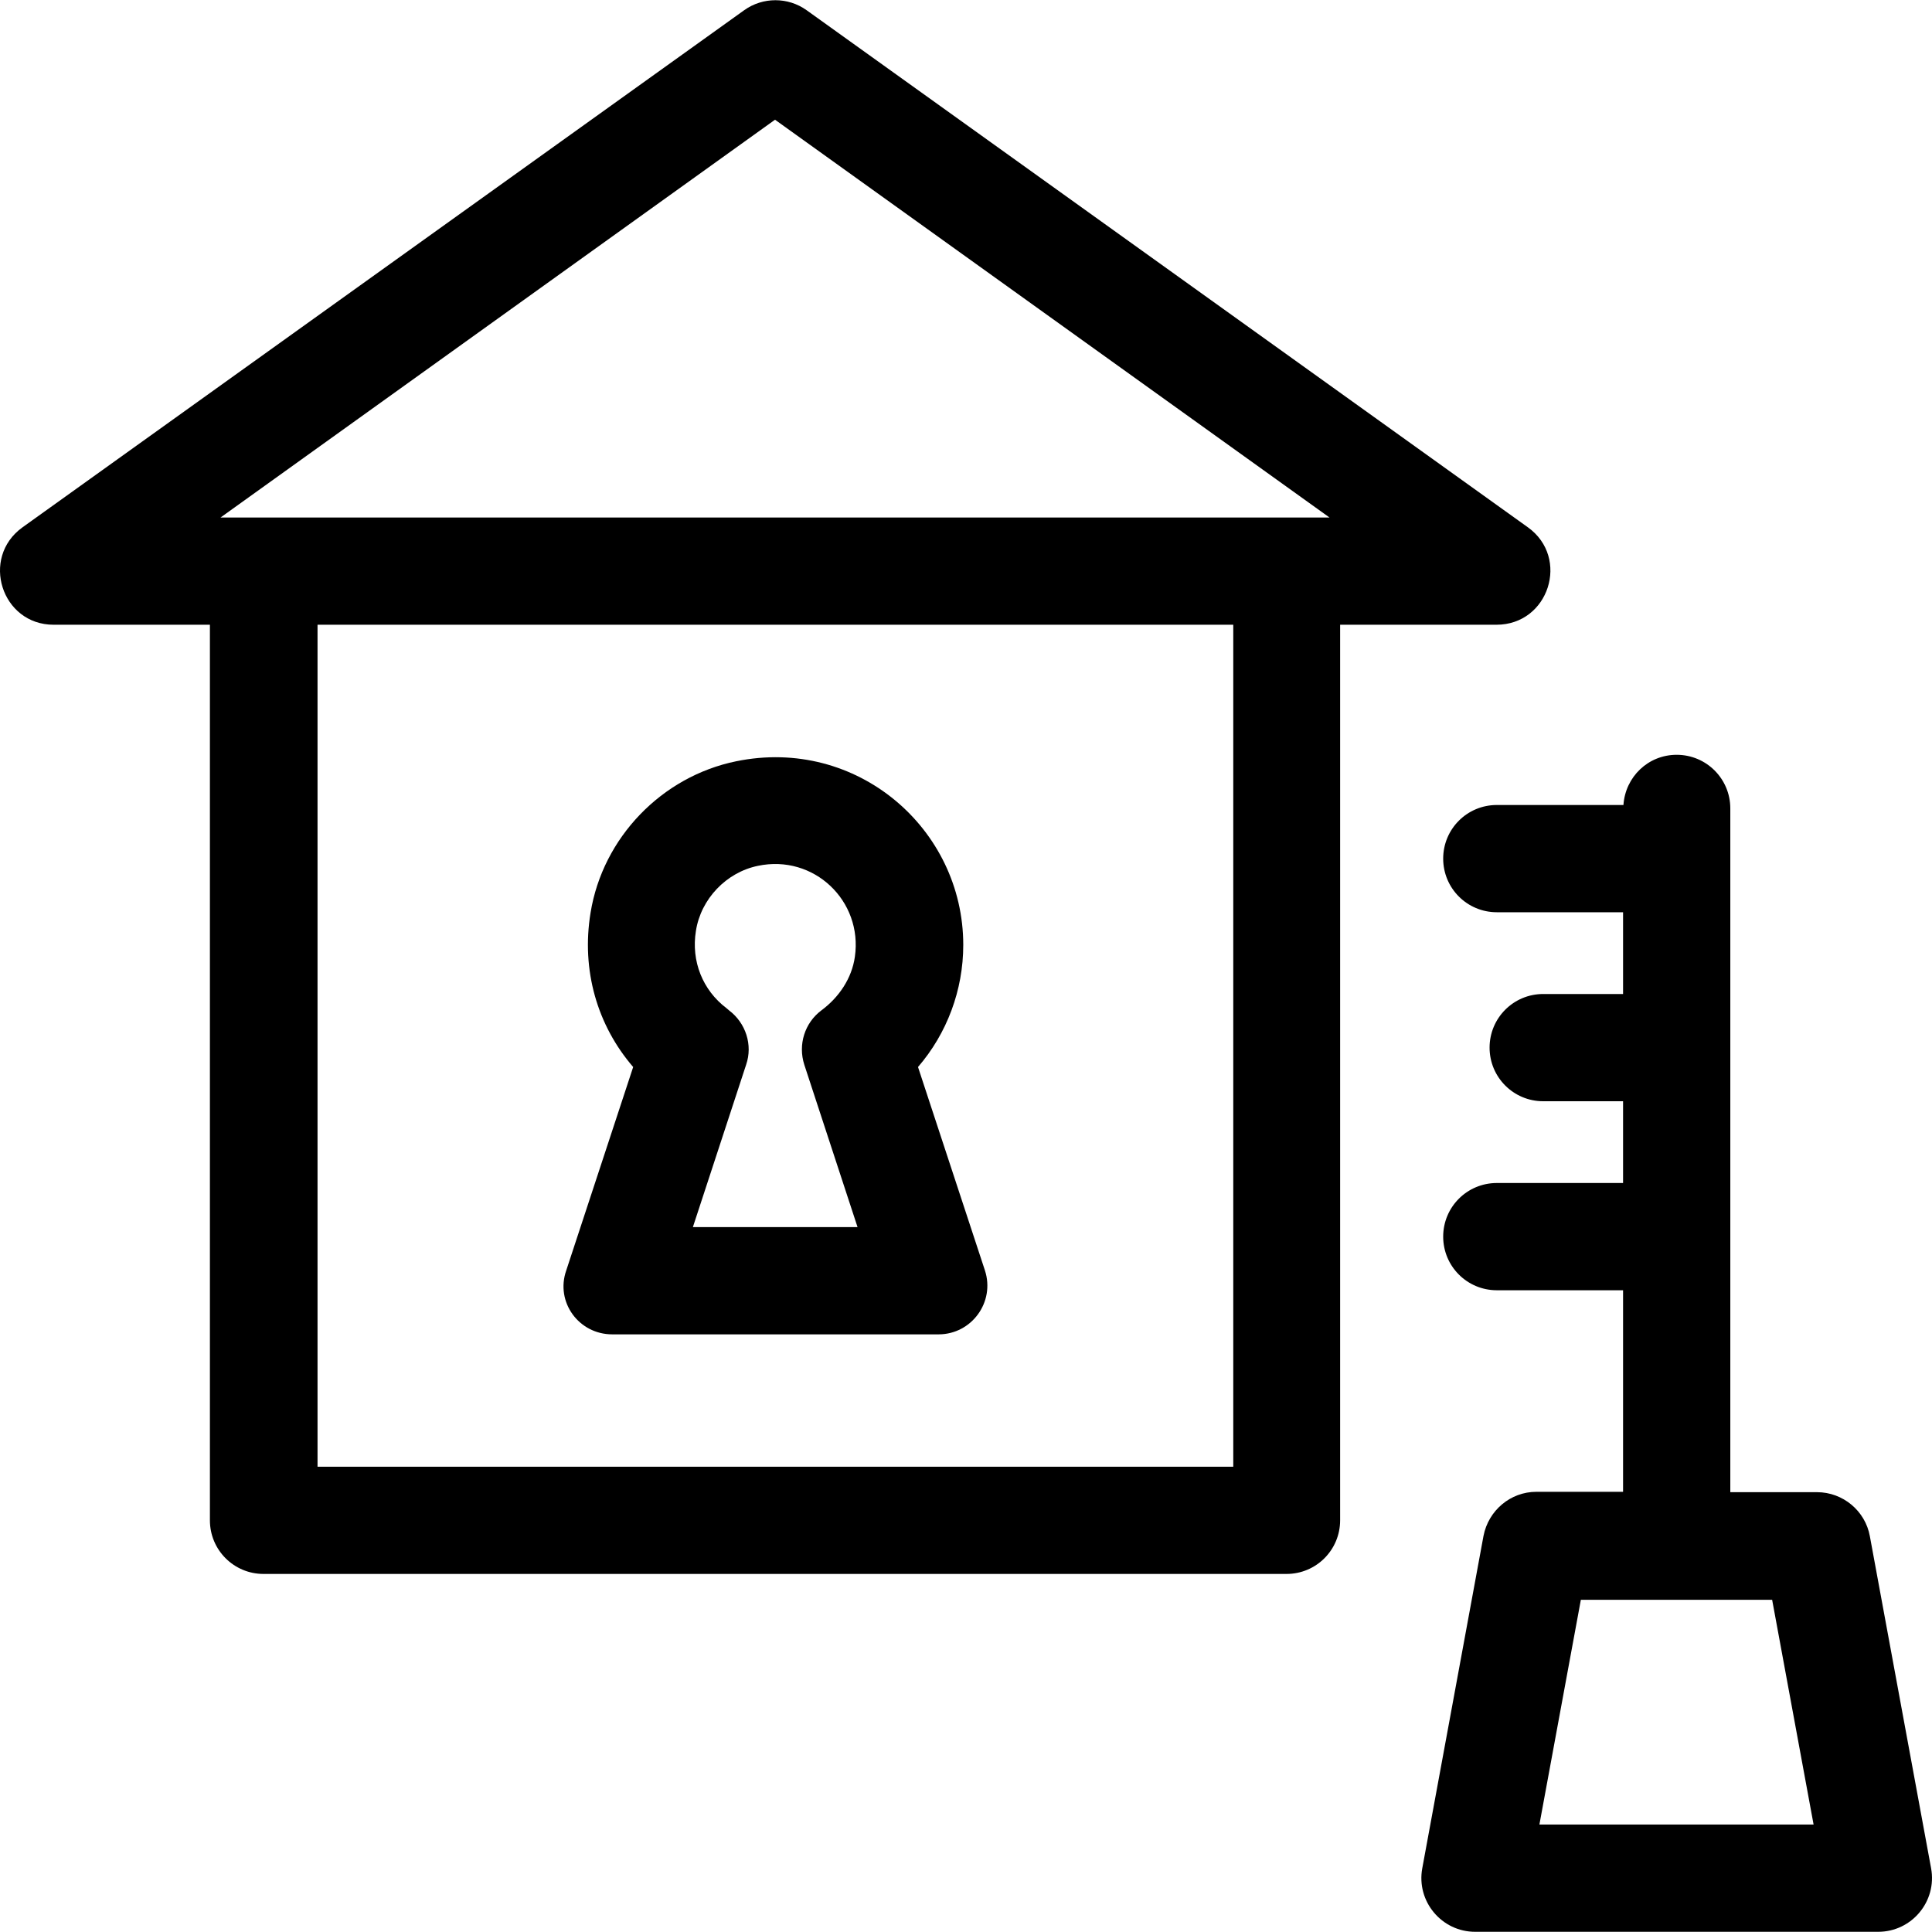
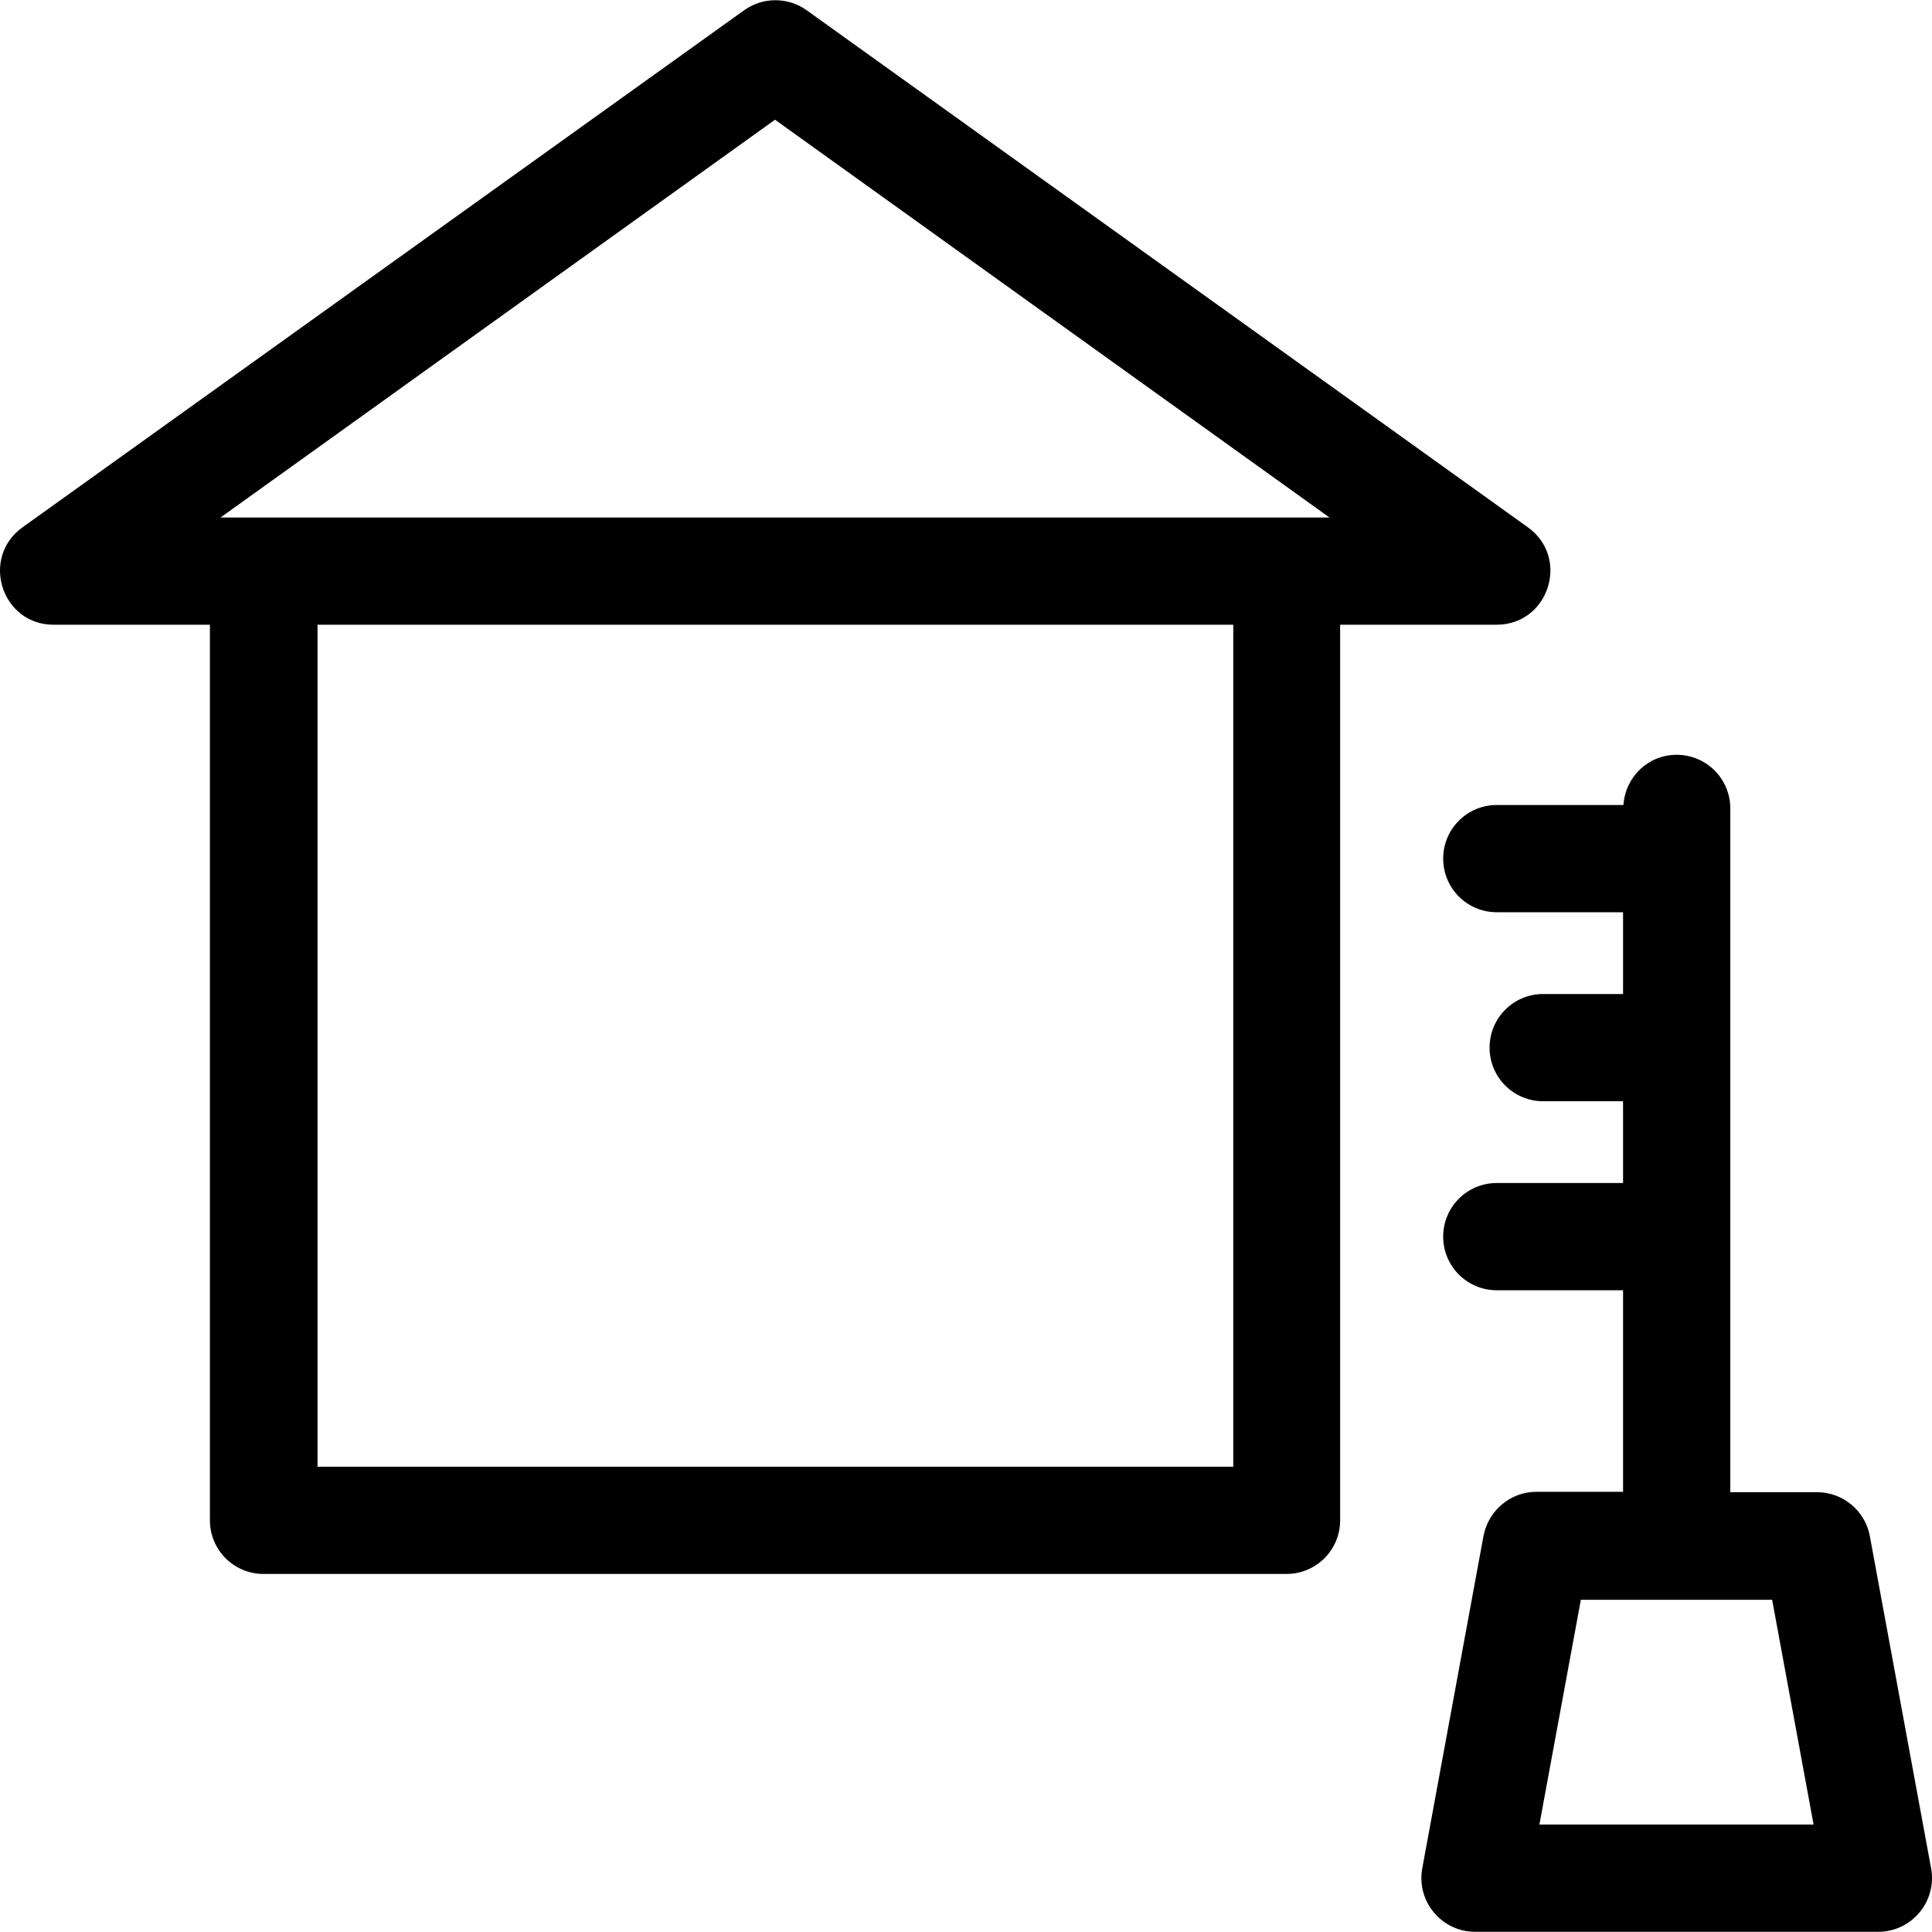
<svg xmlns="http://www.w3.org/2000/svg" fill="#000000" height="800px" width="800px" version="1.1" id="Layer_1" viewBox="0 0 508.035 508.035" xml:space="preserve">
  <g>
    <g>
      <path d="M401.798,138.68l-189.7-136c-4.9-3.5-11.5-3.5-16.4,0l-189.8,136c-11.1,8-5.5,25.6,8.2,25.6h41.1v235.5    c0,7.8,6.3,14.1,14.1,14.1h269c7.8,0,14.1-6.3,14.1-14.1v-235.5h41.1C407.298,164.28,412.898,146.68,401.798,138.68z     M324.298,385.68h-0.1h-240.7v-221.4h240.8V385.68z M57.998,136.08l145.8-104.6l145.8,104.6H57.998z" />
    </g>
  </g>
  <g>
    <g>
      <path d="M507.798,491.28l-16.1-87.3c-1.2-6.7-7.1-11.6-13.9-11.6h-22.8v-179.8c0-7.8-6.3-14.1-14.1-14.1c-7.5,0-13.5,5.8-14,13.2    h-33.3c-7.8,0-14.1,6.3-14.1,14.1s6.3,14.1,14.1,14.1h33.2v21.5h-21c-7.8,0-14.1,6.3-14.1,14.1s6.3,14.1,14.1,14.1h21v21.5h-33.2    c-7.8,0-14.1,6.3-14.1,14.1s6.3,14.1,14.1,14.1h33.2v53h-22.8c-6.8,0-12.6,4.9-13.9,11.6l-16.1,87.4c-1.6,8.7,5.1,16.7,13.9,16.7    h106C502.698,507.98,509.398,499.98,507.798,491.28z M404.798,479.78l10.9-59.1h50.3l10.9,59.1H404.798z" />
    </g>
  </g>
  <g>
    <g>
-       <path d="M258.998,334.08l-17.6-53.5c7.6-8.8,11.9-20.2,11.9-32.1c0-30.6-28-54.8-59.7-48.3c-19.6,4-35.1,20.1-38.3,39.8    c-2.5,15.2,1.8,29.7,11.2,40.6l-17.6,53.5c-2.9,8.3,3.3,16.8,12.1,16.8h85.8C255.498,350.88,261.698,342.38,258.998,334.08z     M182.198,322.68l14-42.7c1.8-5.2-0.1-11-4.5-14.3l-0.7-0.6c-6.2-4.7-9.3-12.3-8-20.3c1.3-8.4,8-15.4,16.3-17.1    c14.7-3.1,27.6,9.2,25.5,23.9c-0.8,5.7-4.2,10.7-8.8,14.1c-4.4,3.3-6.2,9-4.5,14.3l14,42.7H182.198z" />
-     </g>
+       </g>
  </g>
</svg>